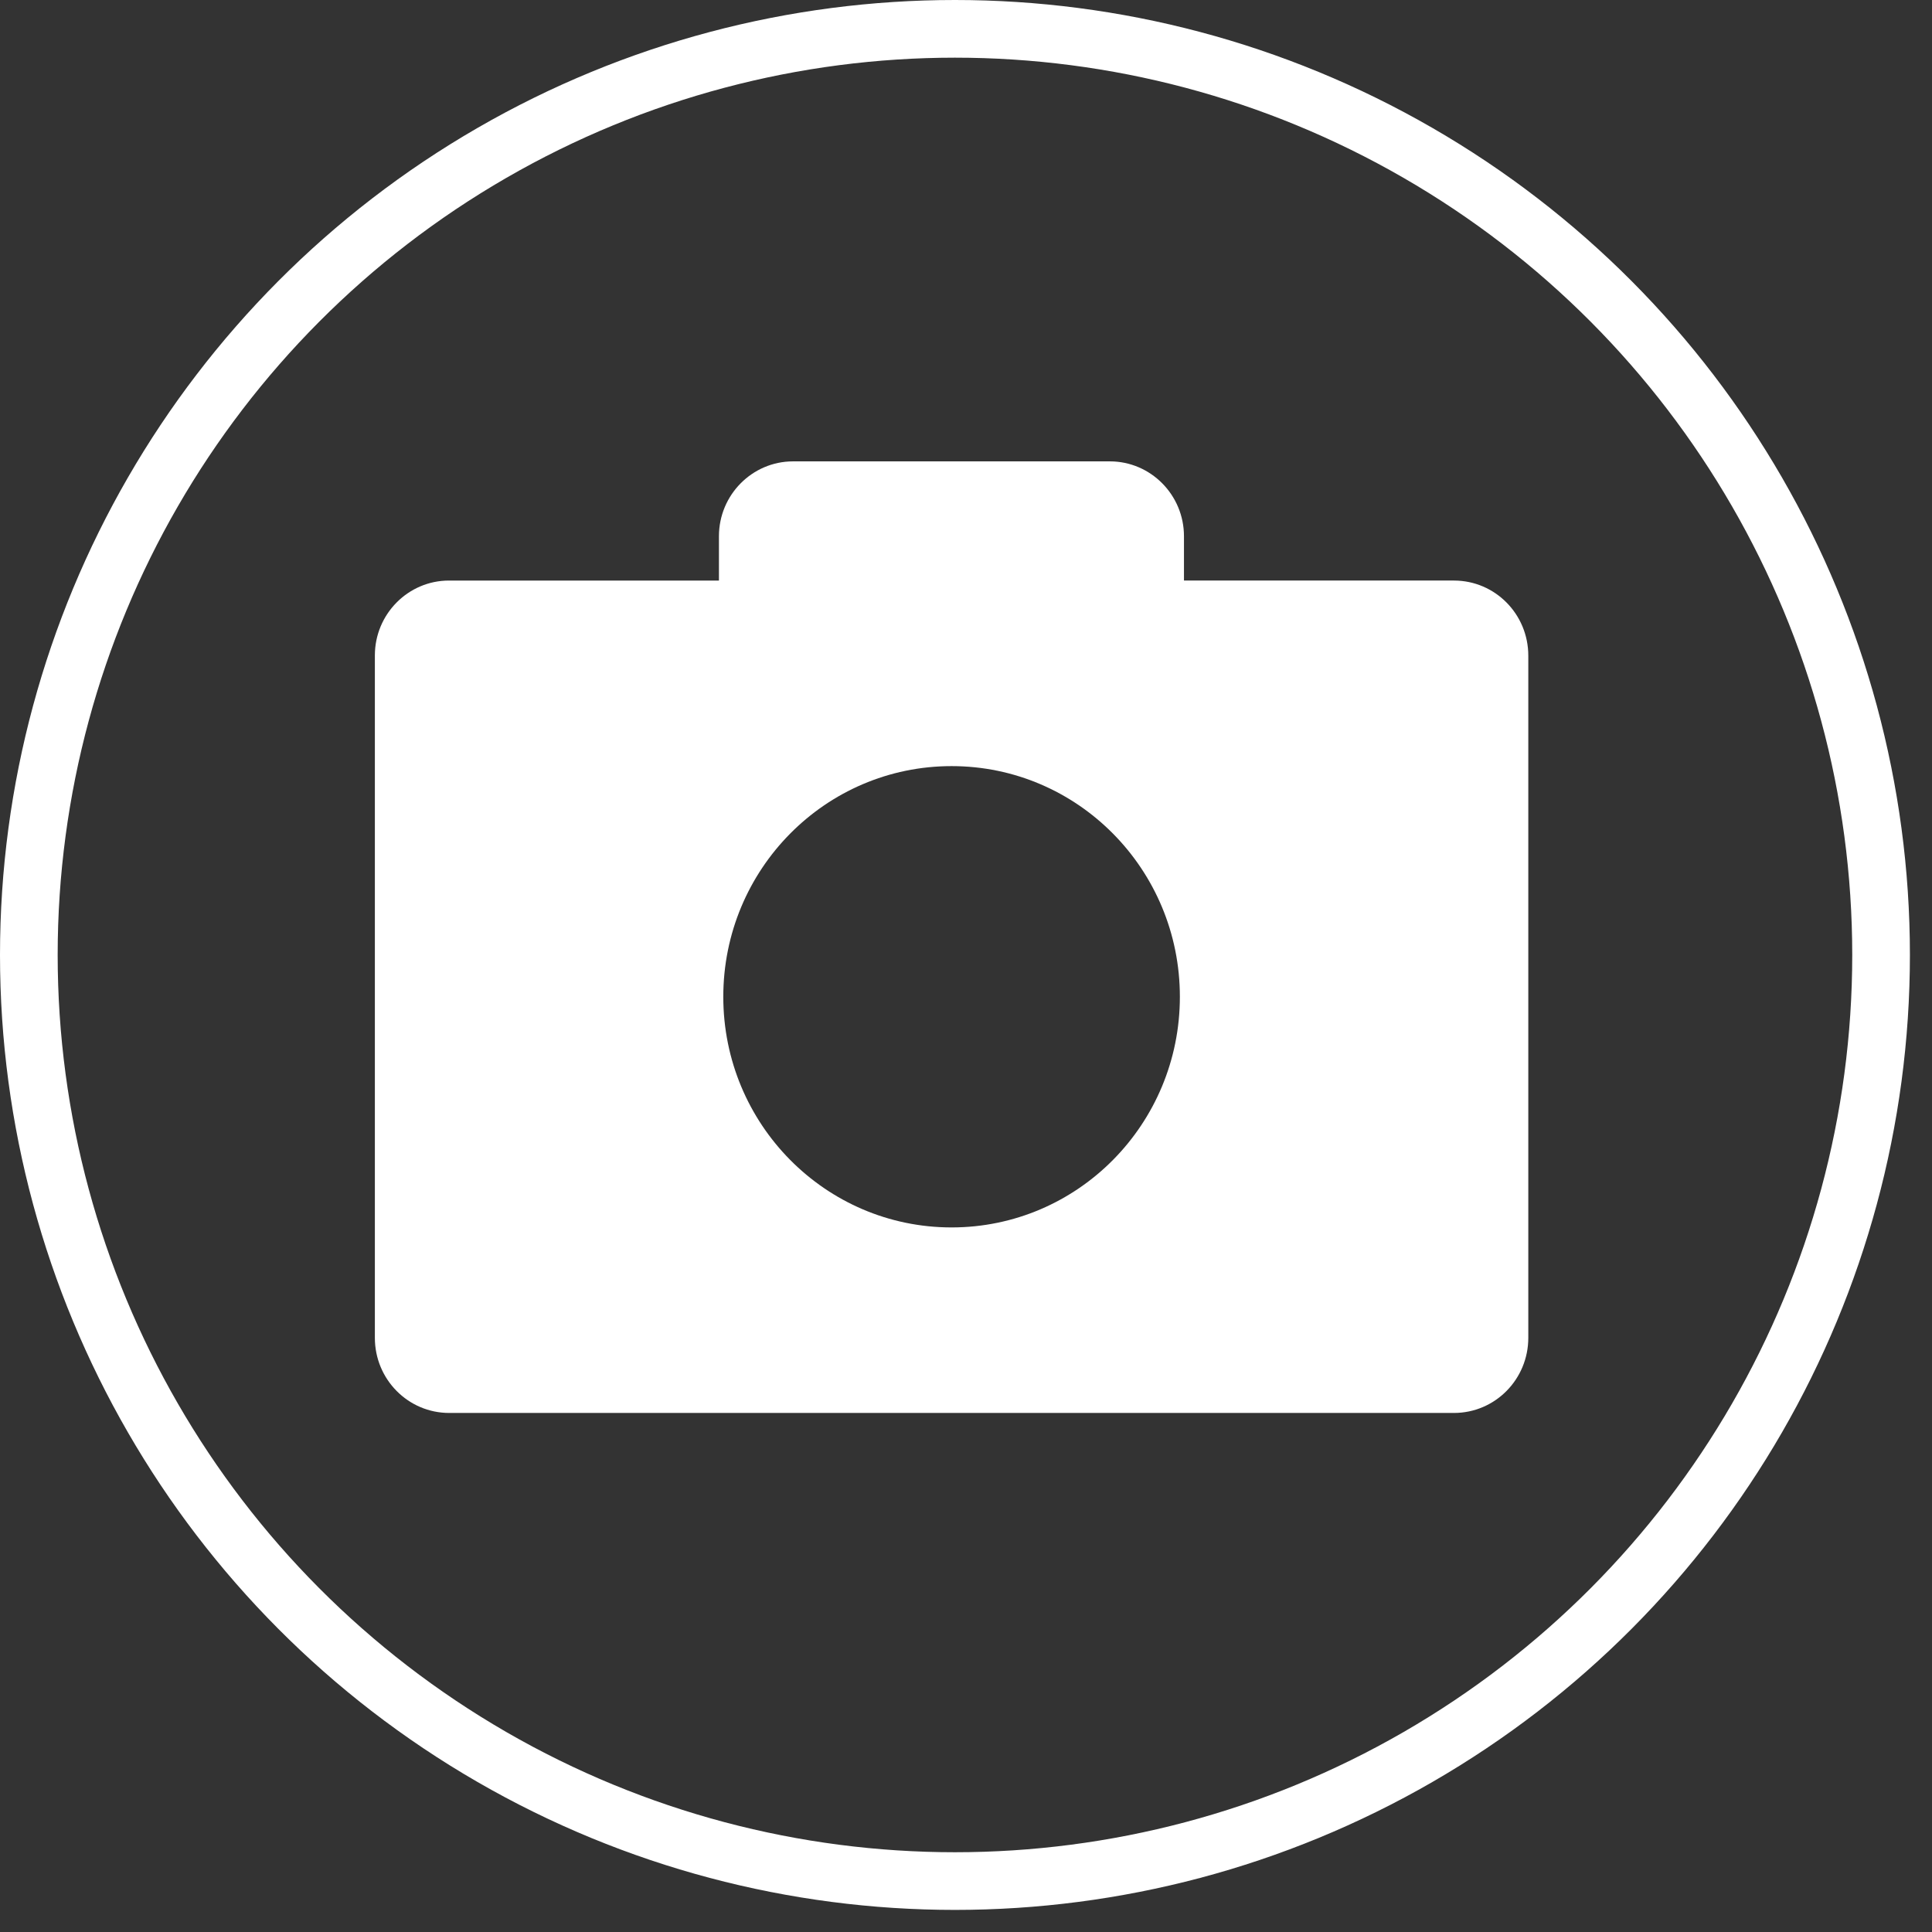
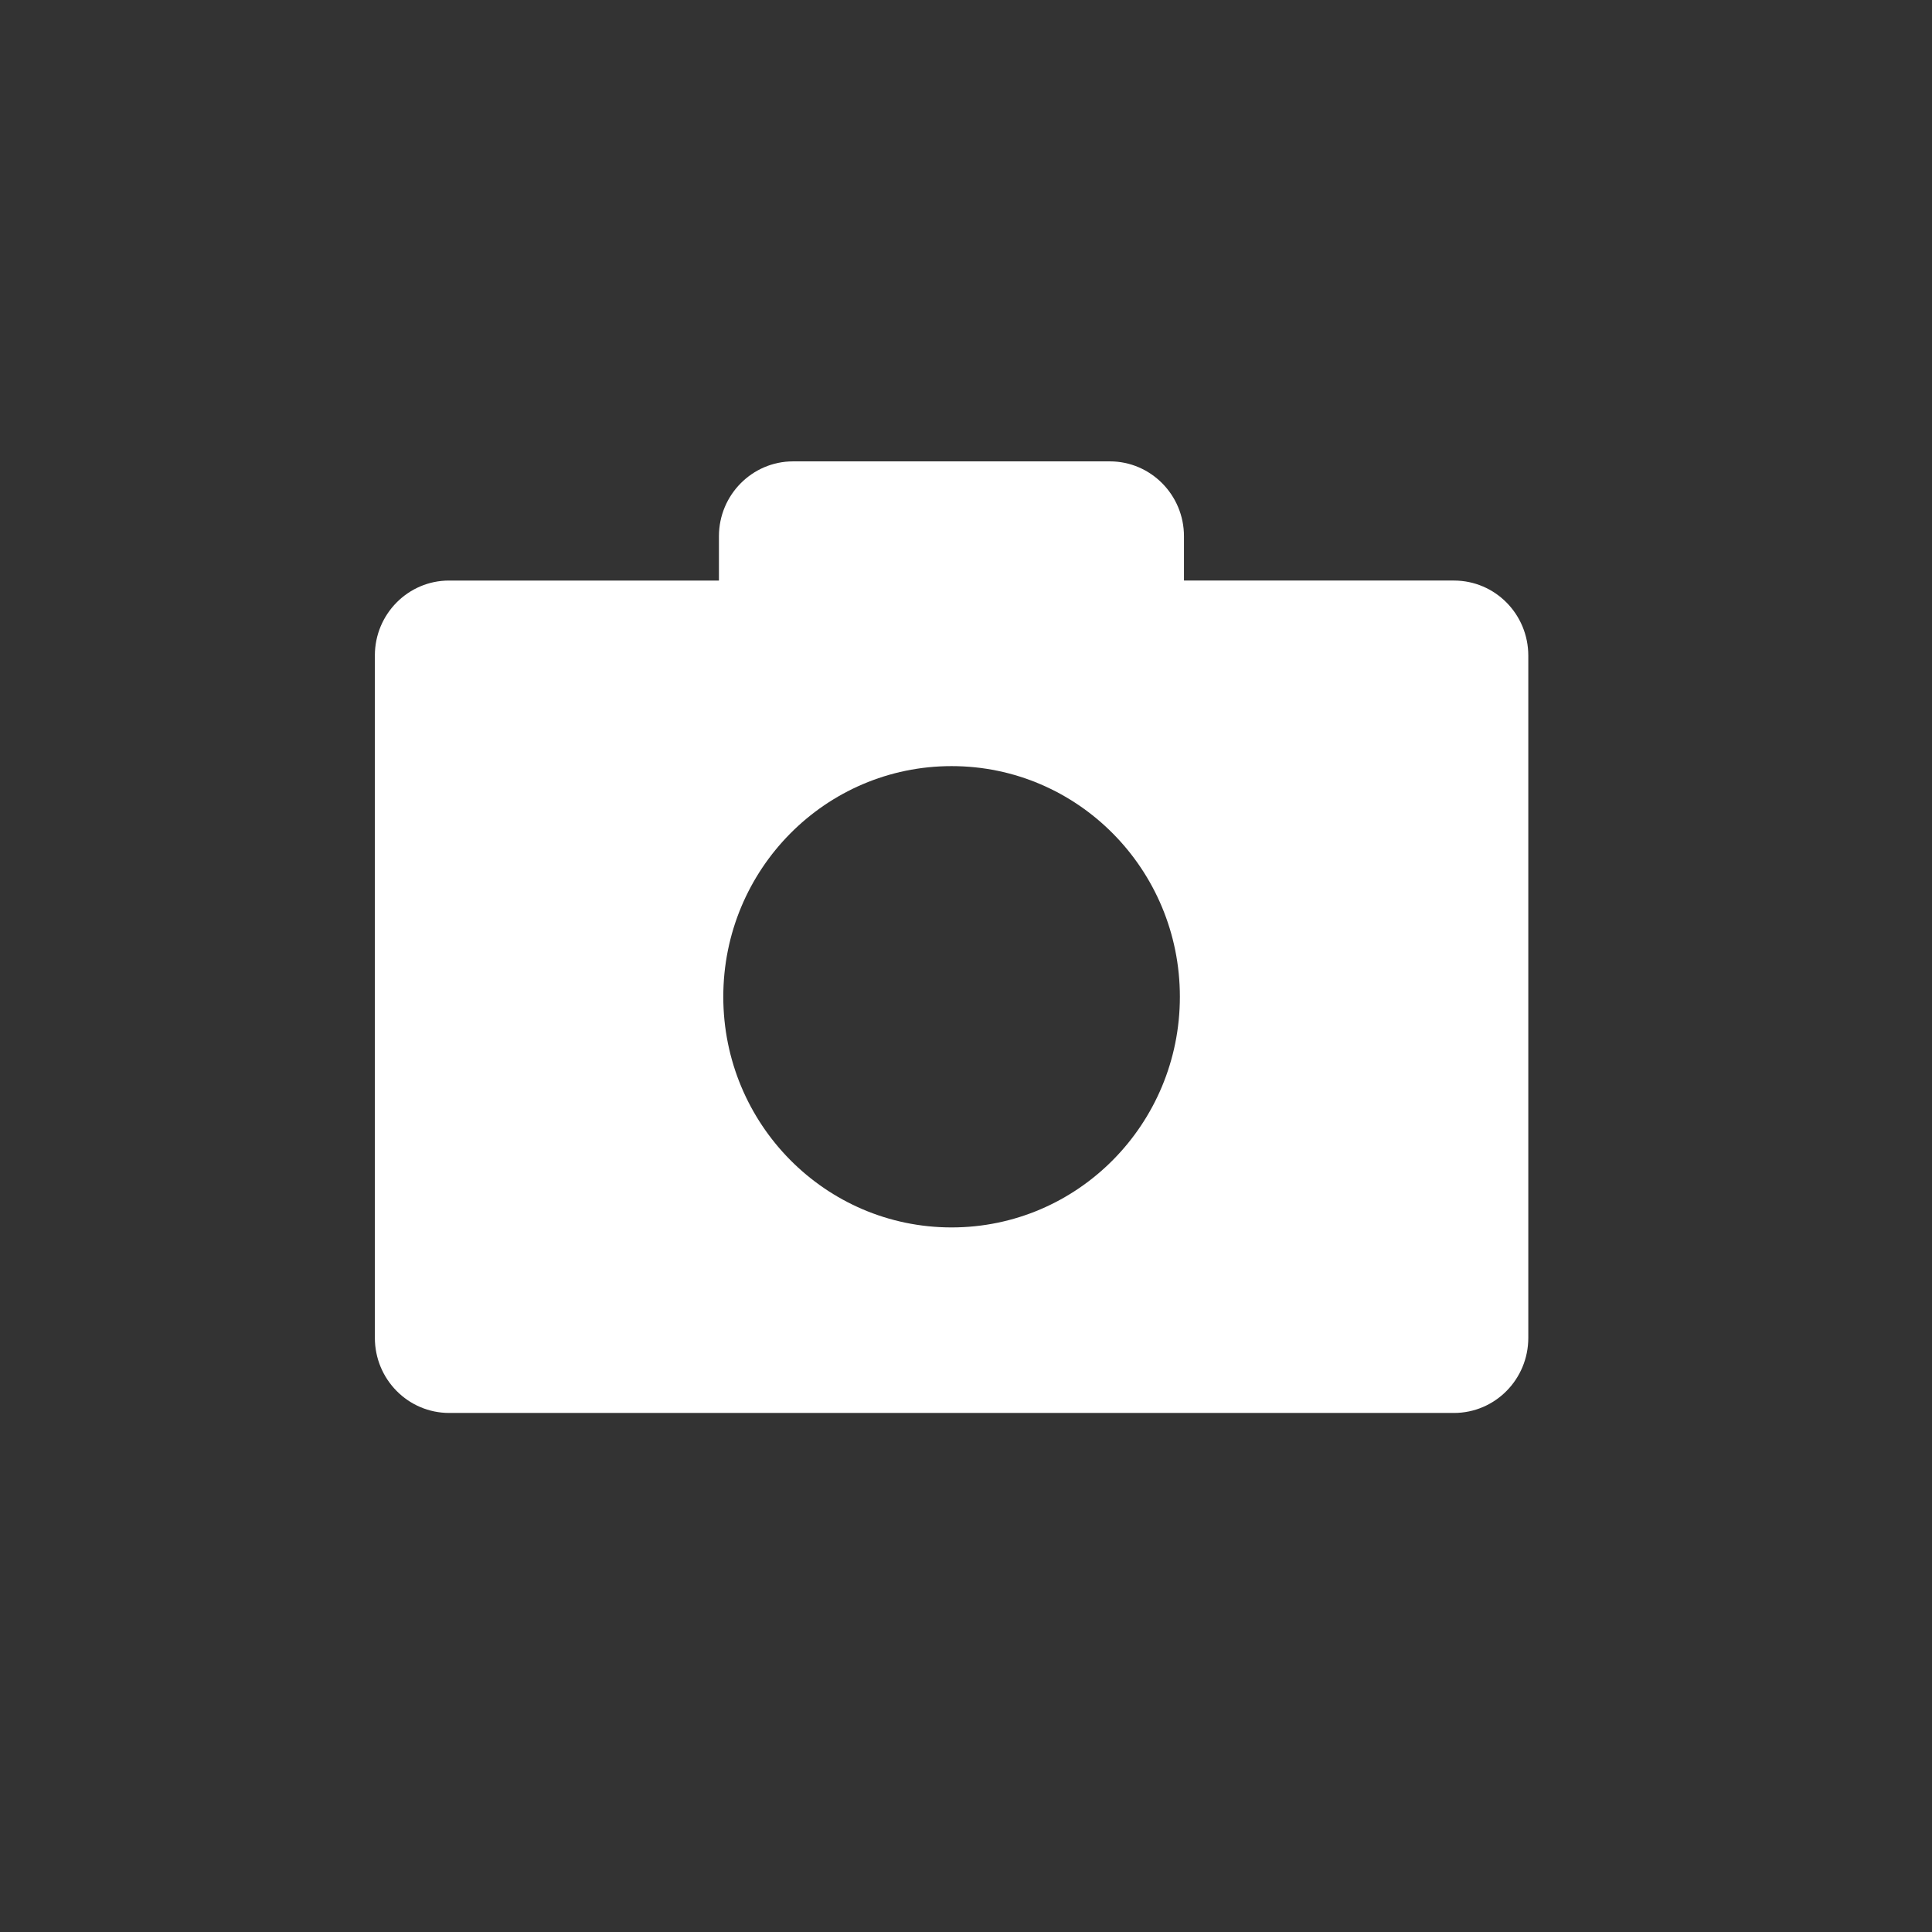
<svg xmlns="http://www.w3.org/2000/svg" viewBox="0 0 67 67" aria-label="Álbum" transform-origin="33px 33px" style="opacity: 1; visibility: visible; display: inline;" display="inline" data-level="2570" tenwebX_tlevel="20">
  <rect x="0" y="0" width="67" height="67" fill="#333333" stroke="none" />
-   <circle cx="33.117" cy="33.117" r="32.117" stroke="#fff" stroke-width="2" data-level="2571" style="opacity:1;stroke-width:2px;stroke-linecap:butt;stroke-linejoin:miter;stroke:rgb(255, 255, 255);transform-origin:0px 0px;display:inline;" fill="none" />
  <path d="M50.421 20.133h-9.362v-1.537c0-1.432-1.153-2.596-2.57-2.596H27.502c-1.417 0-2.57 1.165-2.57 2.596v1.537h-9.362c-1.417 0-2.57 1.165-2.57 2.596V46.394C13 47.835 14.153 49 15.579 49h34.842C51.847 49 53 47.835 53 46.394V22.739c0-1.442-1.153-2.606-2.579-2.606ZM33 42.566c-4.374 0-7.917-3.58-7.917-7.999 0-4.42 3.543-7.999 7.917-7.999s7.917 3.58 7.917 7.999c0 4.42-3.543 7.999-7.917 7.999Z" data-level="2572" style="opacity:1;stroke-width:1px;stroke-linecap:butt;stroke-linejoin:miter;transform-origin:0px 0px;display:inline;" fill="rgb(255, 255, 255)" />
</svg>